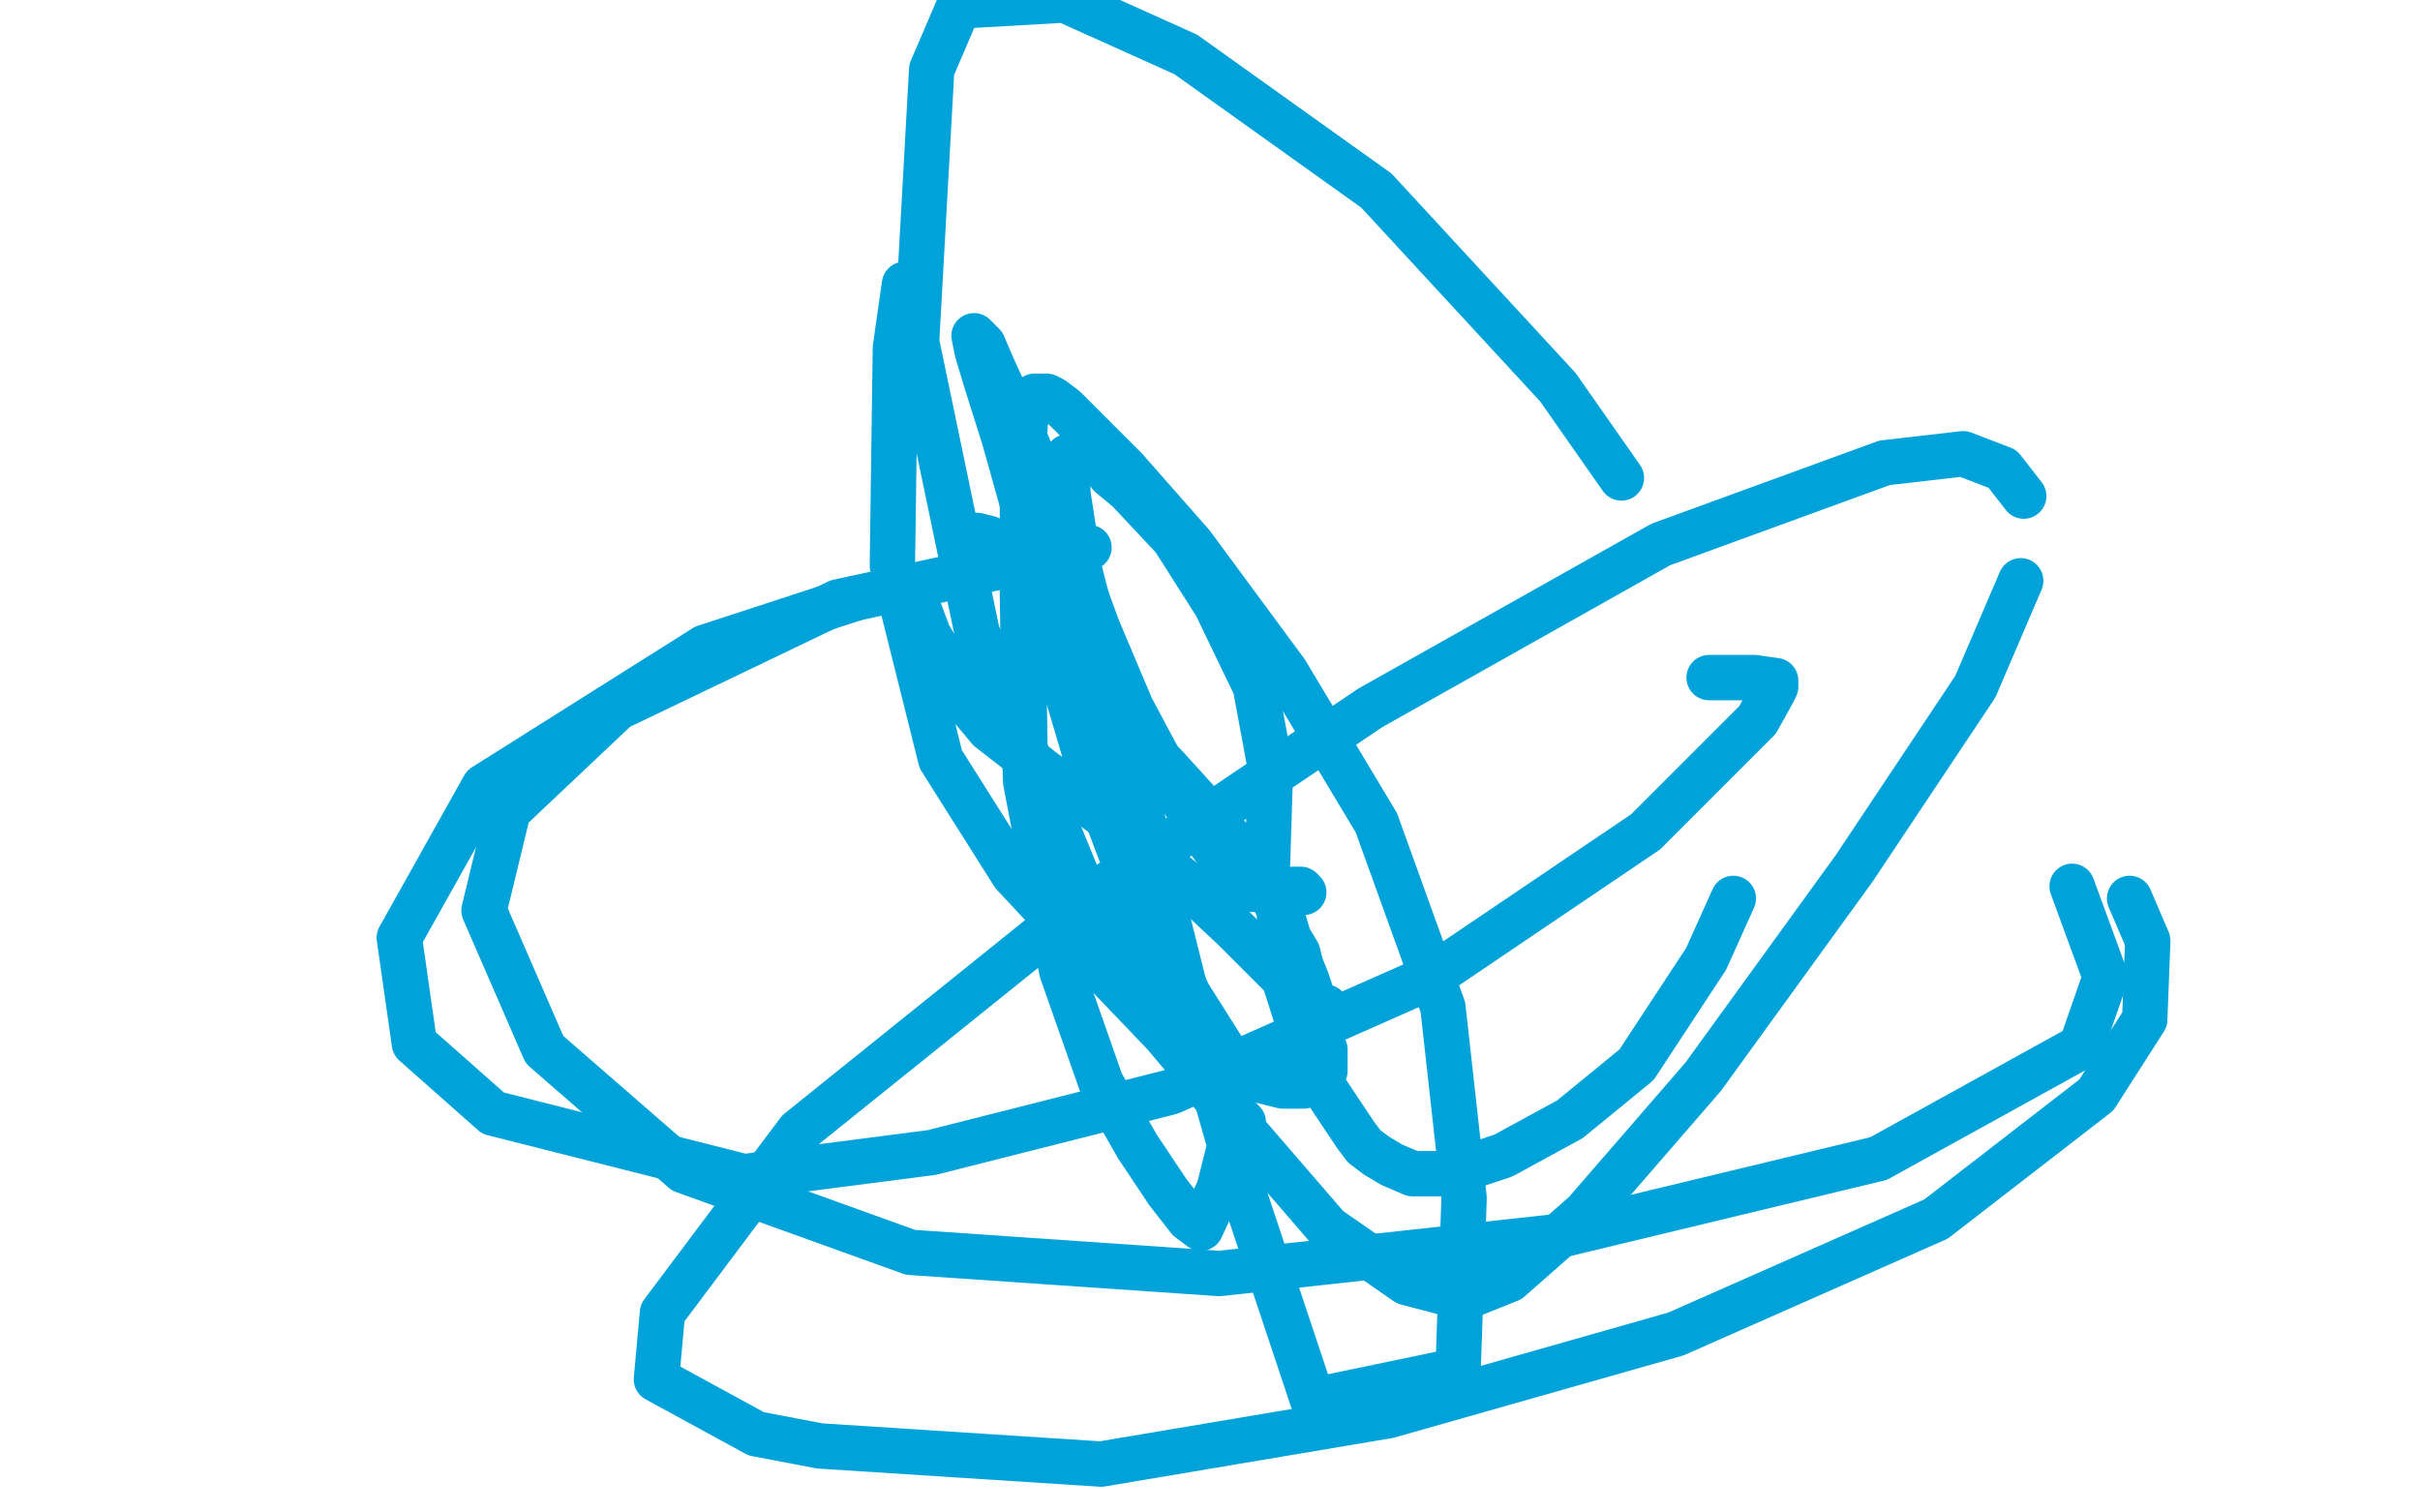
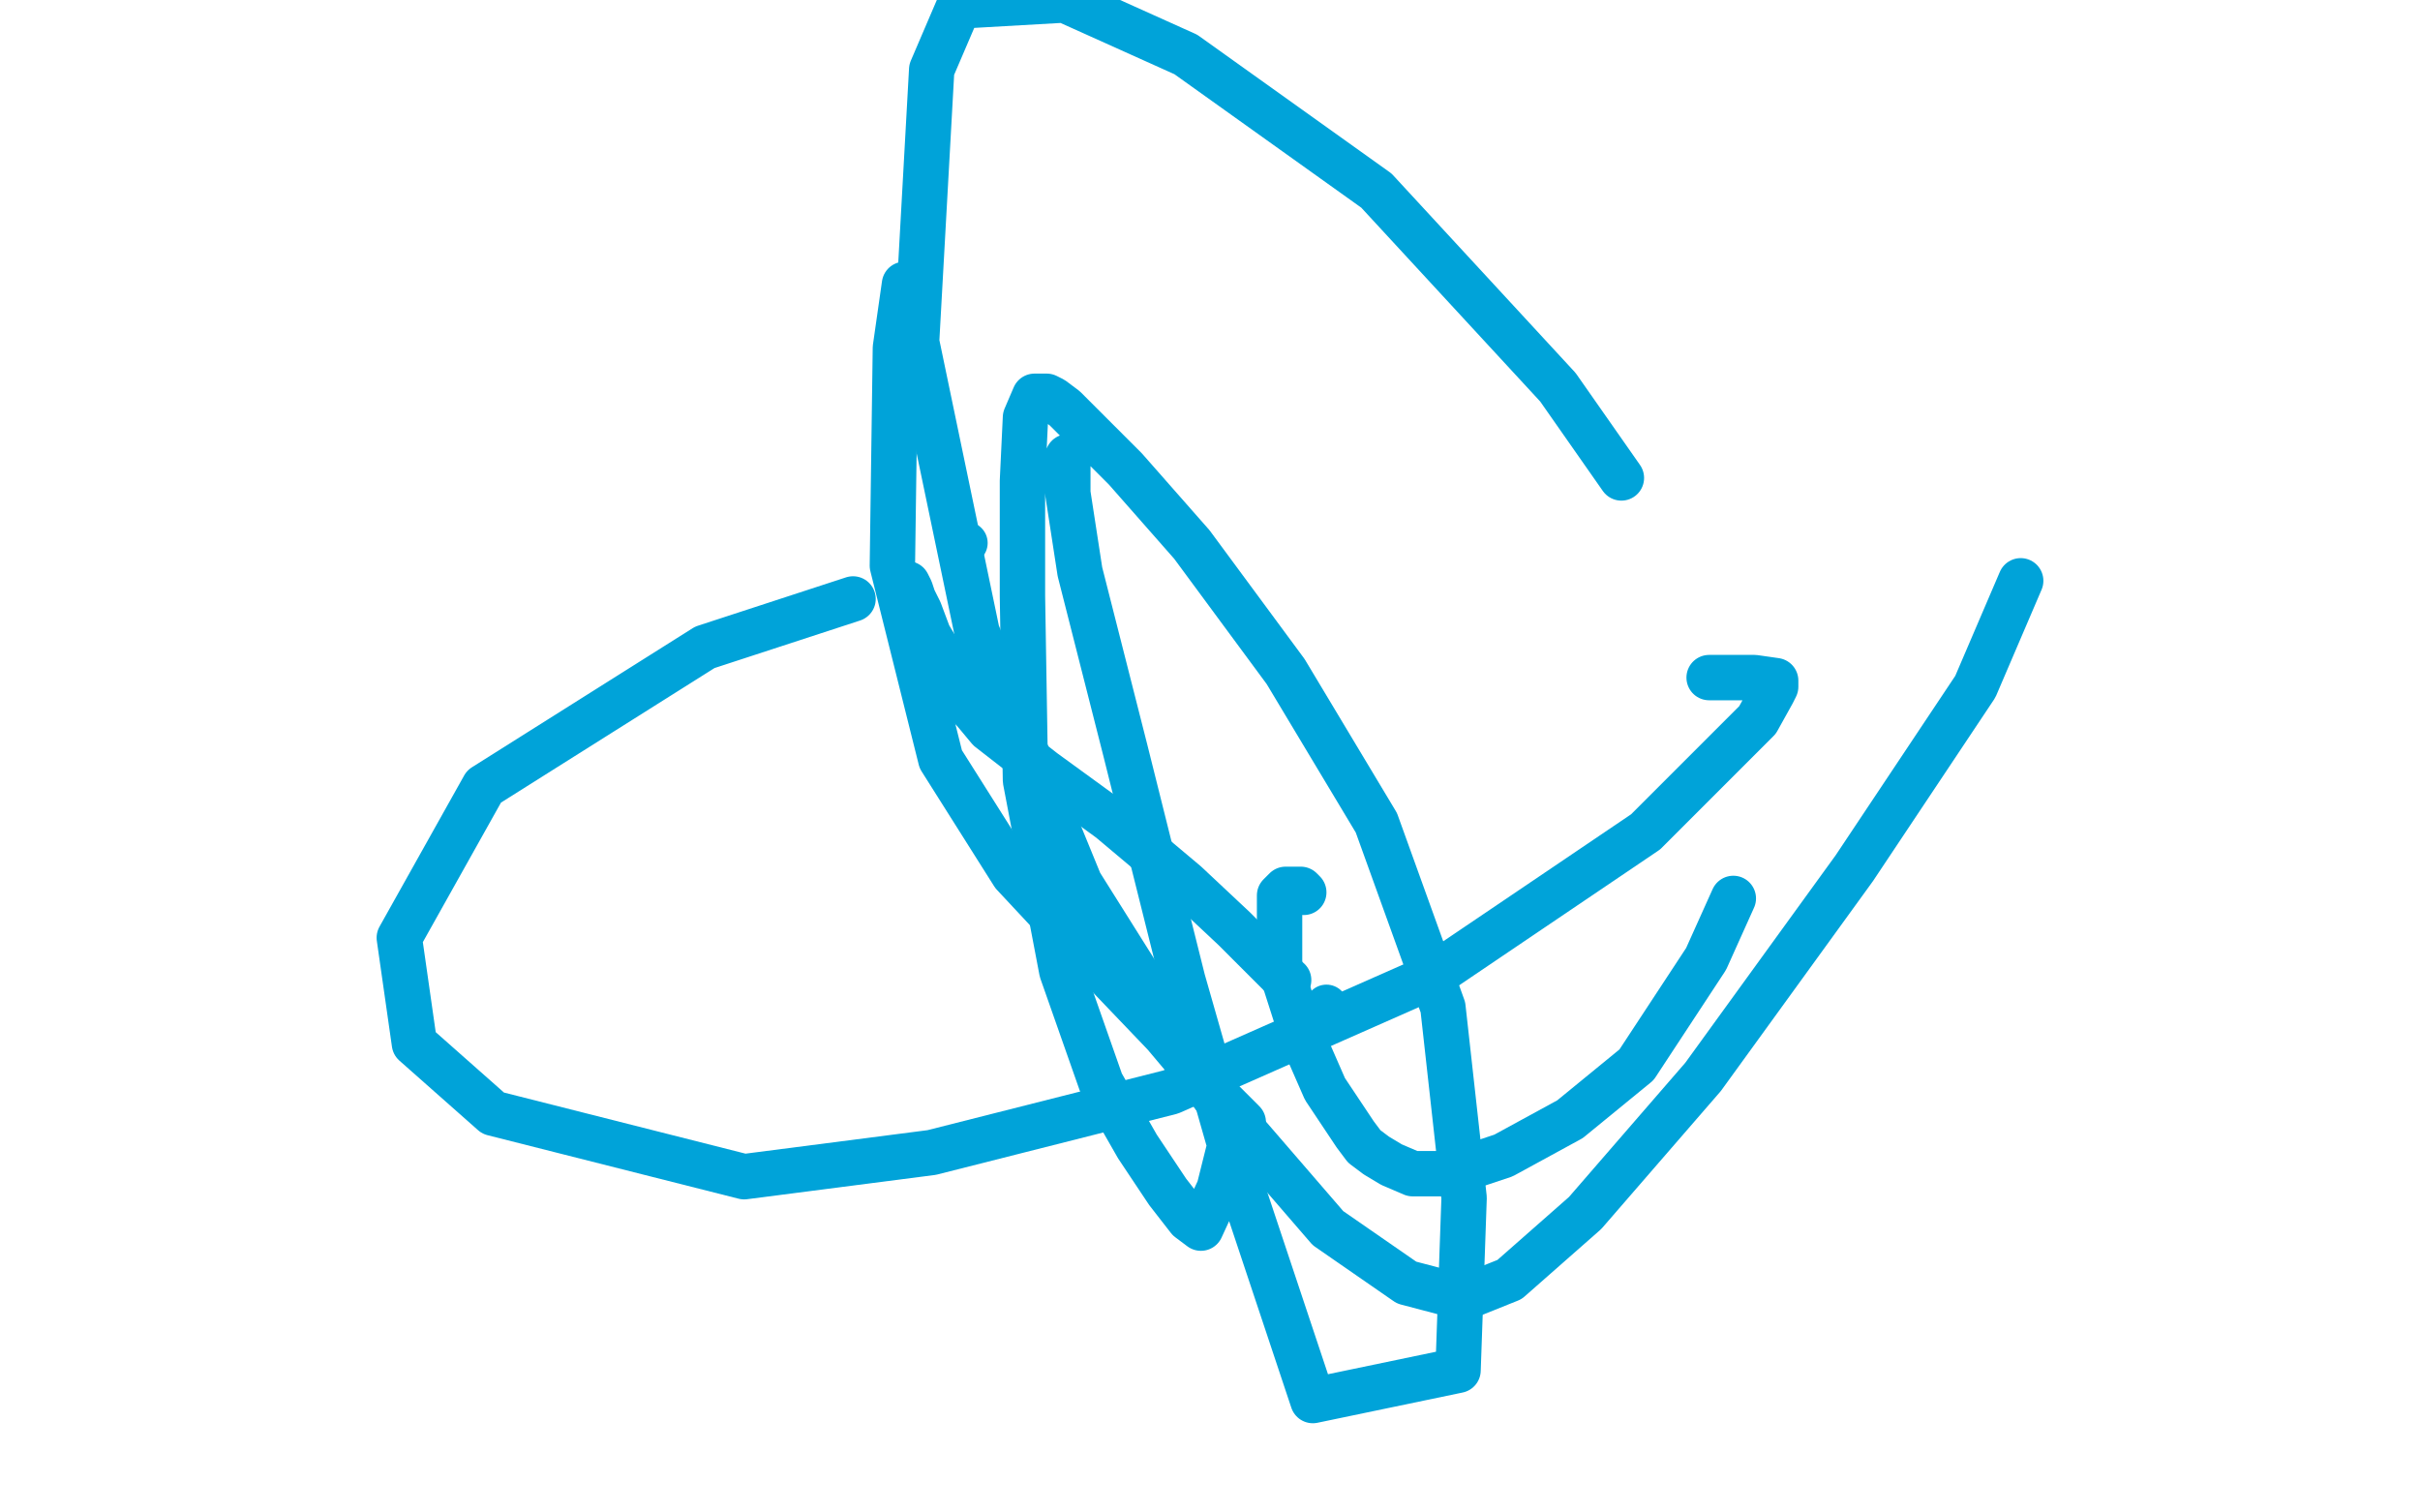
<svg xmlns="http://www.w3.org/2000/svg" width="800" height="500" version="1.1" style="stroke-antialiasing: false">
  <desc>This SVG has been created on https://colorillo.com/</desc>
  <rect x="0" y="0" width="800" height="500" style="fill: rgb(255,255,255); stroke-width:0" />
  <circle cx="319.5" cy="179.5" r="7" style="fill: #00a3d9; stroke-antialiasing: false; stroke-antialias: 0; opacity: 1.0" />
  <circle cx="438.5" cy="332.5" r="7" style="fill: #00a3d9; stroke-antialiasing: false; stroke-antialias: 0; opacity: 1.0" />
  <polyline points="426,324 424,323 424,323 420,319 420,319 408,307 408,307 392,292 392,292 367,271 367,271 345,255 345,255 327,241 322,235 319,232 316,227 313,220 307,210 304,202 302,198 301,195 300,193" style="fill: none; stroke: #00a3d9; stroke-width: 15; stroke-linejoin: round; stroke-linecap: round; stroke-antialiasing: false; stroke-antialias: 0; opacity: 1.0" />
-   <polyline points="319,179 320,178 320,178 321,177 321,177 323,177 323,177 327,178 327,178 332,181 332,181 336,184 336,184 340,188 340,188 343,193 345,196 346,198 348,201 351,209 354,215 357,221 359,226 362,229 362,231 362,231 367,235 367,235 375,243 375,243 385,253 385,253 395,264 395,264 403,273 403,273 408,279 411,284 414,287 416,290 419,293 424,303 426,310 429,315 430,319 432,324 434,330 436,338 436,343 438,347 438,350 438,352 438,354 437,356 434,357 431,359 428,359 424,359 420,358 416,357 412,354 405,348 393,329 384,311 372,286 361,257 353,230 346,199 339,170 332,145 326,126 323,116 322,111 325,114 328,121 338,143 348,167 356,189 363,208 374,234 382,249 390,263 399,277 406,287 412,293 414,294 417,294 419,286 420,254 415,227 402,200 388,178 373,162 367,157" style="fill: none; stroke: #00a3d9; stroke-width: 15; stroke-linejoin: round; stroke-linecap: round; stroke-antialiasing: false; stroke-antialias: 0; opacity: 1.0" />
  <polyline points="353,151 353,163 353,163 357,189 357,189 372,248 372,248 391,324 391,324 411,394 411,394 434,463 434,463 482,453 484,396 477,333 455,272 425,222 394,180 372,155 360,143 352,135 348,132 346,131 345,131 344,131 342,131 339,138 338,159 338,197 339,258 351,321 364,358 376,379 386,394 393,403 397,406 403,393 406,381" style="fill: none; stroke: #00a3d9; stroke-width: 15; stroke-linejoin: round; stroke-linecap: round; stroke-antialiasing: false; stroke-antialias: 0; opacity: 1.0" />
  <polyline points="299,94 296,115 296,115 295,187 295,187 311,251 311,251 335,289 335,289 363,319 363,319 385,342 385,342 401,361 401,361 409,369 411,371" style="fill: none; stroke: #00a3d9; stroke-width: 15; stroke-linejoin: round; stroke-linecap: round; stroke-antialiasing: false; stroke-antialias: 0; opacity: 1.0" />
  <polyline points="431,295 430,294 430,294 427,294 427,294 426,294 426,294 425,294 425,294 424,295 423,296 423,304 423,319 431,344 438,360 444,369 448,375 451,379 455,382 460,385 467,388 479,388 497,382 519,370 541,352 564,317 573,297" style="fill: none; stroke: #00a3d9; stroke-width: 15; stroke-linejoin: round; stroke-linecap: round; stroke-antialiasing: false; stroke-antialias: 0; opacity: 1.0" />
  <polyline points="536,158 515,128 515,128 455,63 392,18 352,0 317,2 308,23 303,113 323,209 357,292 401,362 439,406 465,424 484,429 499,423 524,401 563,356 613,287 653,227 668,192" style="fill: none; stroke: #00a3d9; stroke-width: 15; stroke-linejoin: round; stroke-linecap: round; stroke-antialiasing: false; stroke-antialias: 0; opacity: 1.0" />
-   <polyline points="669,164 662,155 649,150 623,153 549,180 453,234 361,296 264,374 219,434 217,456 250,474 271,478 364,484 459,468 554,441 640,403 693,362 709,337 710,311 704,297" style="fill: none; stroke: #00a3d9; stroke-width: 15; stroke-linejoin: round; stroke-linecap: round; stroke-antialiasing: false; stroke-antialias: 0; opacity: 1.0" />
-   <polyline points="360,181 277,199 277,199 204,234 204,234 168,268 168,268 160,301 160,301 180,347 180,347 226,387 226,387 301,414 301,414 403,421 513,409 621,383 688,346 696,323 685,293" style="fill: none; stroke: #00a3d9; stroke-width: 15; stroke-linejoin: round; stroke-linecap: round; stroke-antialiasing: false; stroke-antialias: 0; opacity: 1.0" />
  <polyline points="282,198 233,214 233,214 160,260 160,260 132,310 132,310 137,345 137,345 163,368 163,368 246,389 246,389 308,381 308,381 387,361 473,323 544,275 581,238 586,229 587,227 587,225 580,224 565,224" style="fill: none; stroke: #00a3d9; stroke-width: 15; stroke-linejoin: round; stroke-linecap: round; stroke-antialiasing: false; stroke-antialias: 0; opacity: 1.0" />
</svg>